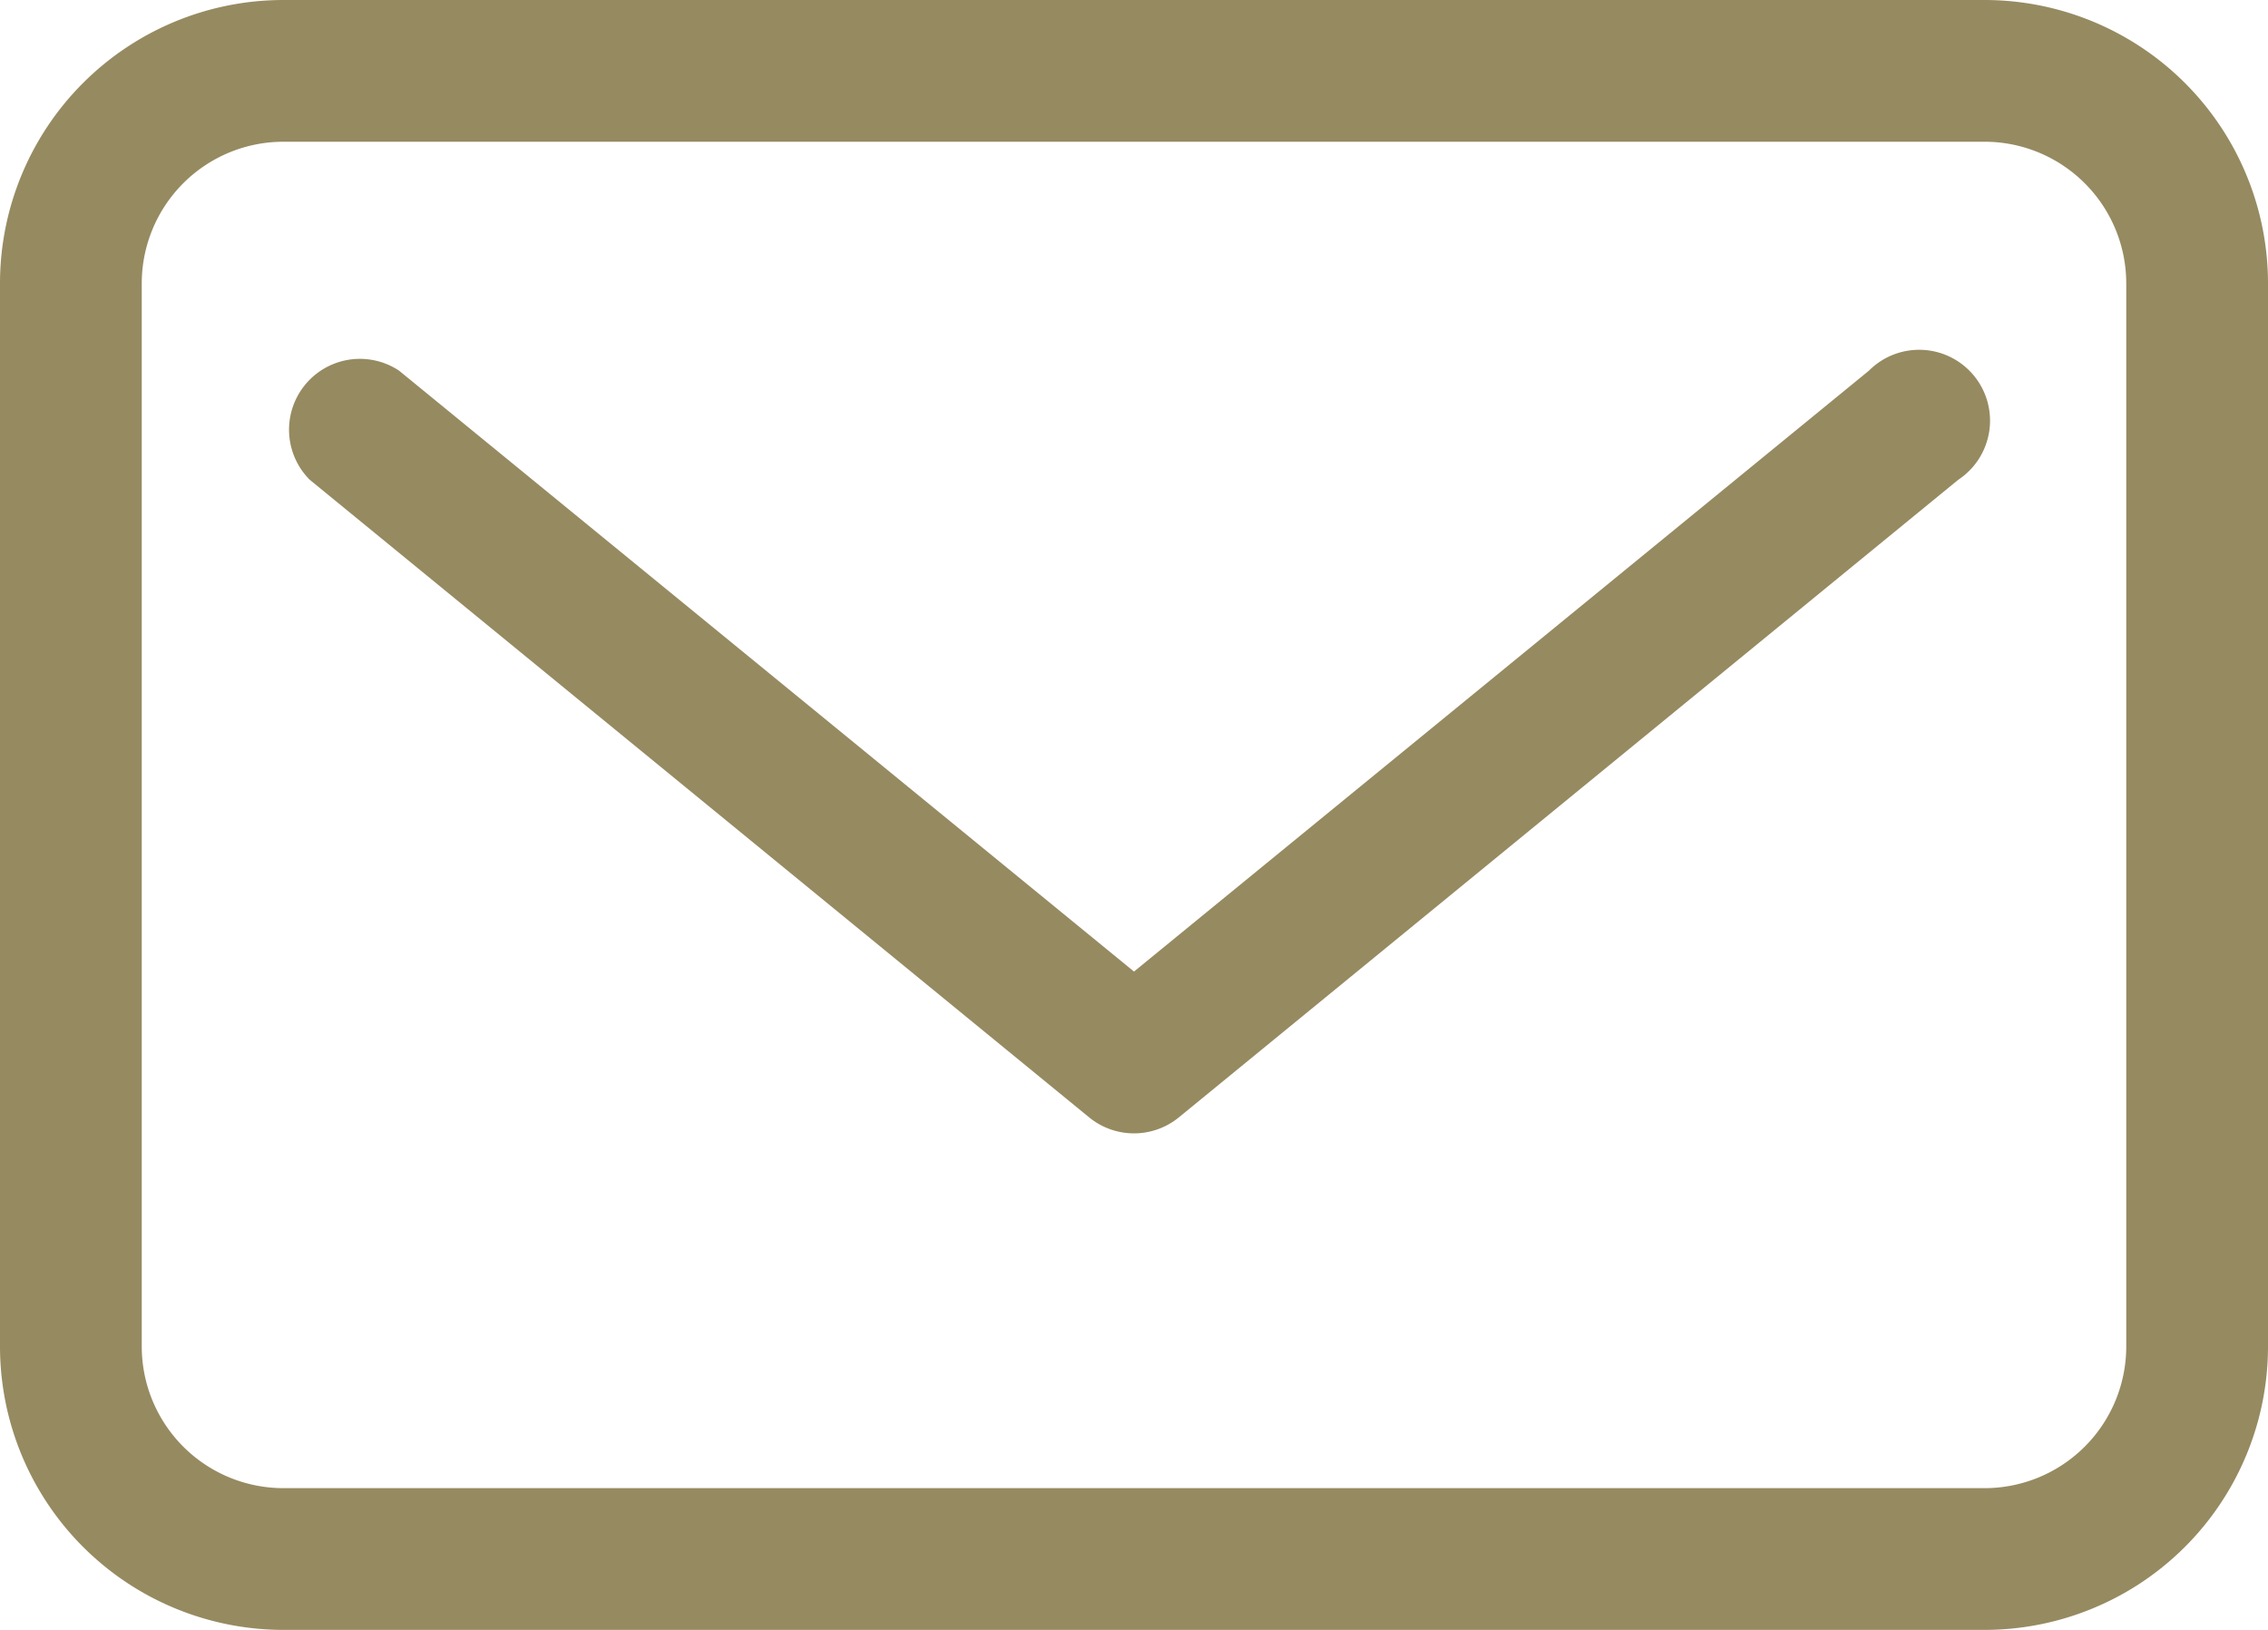
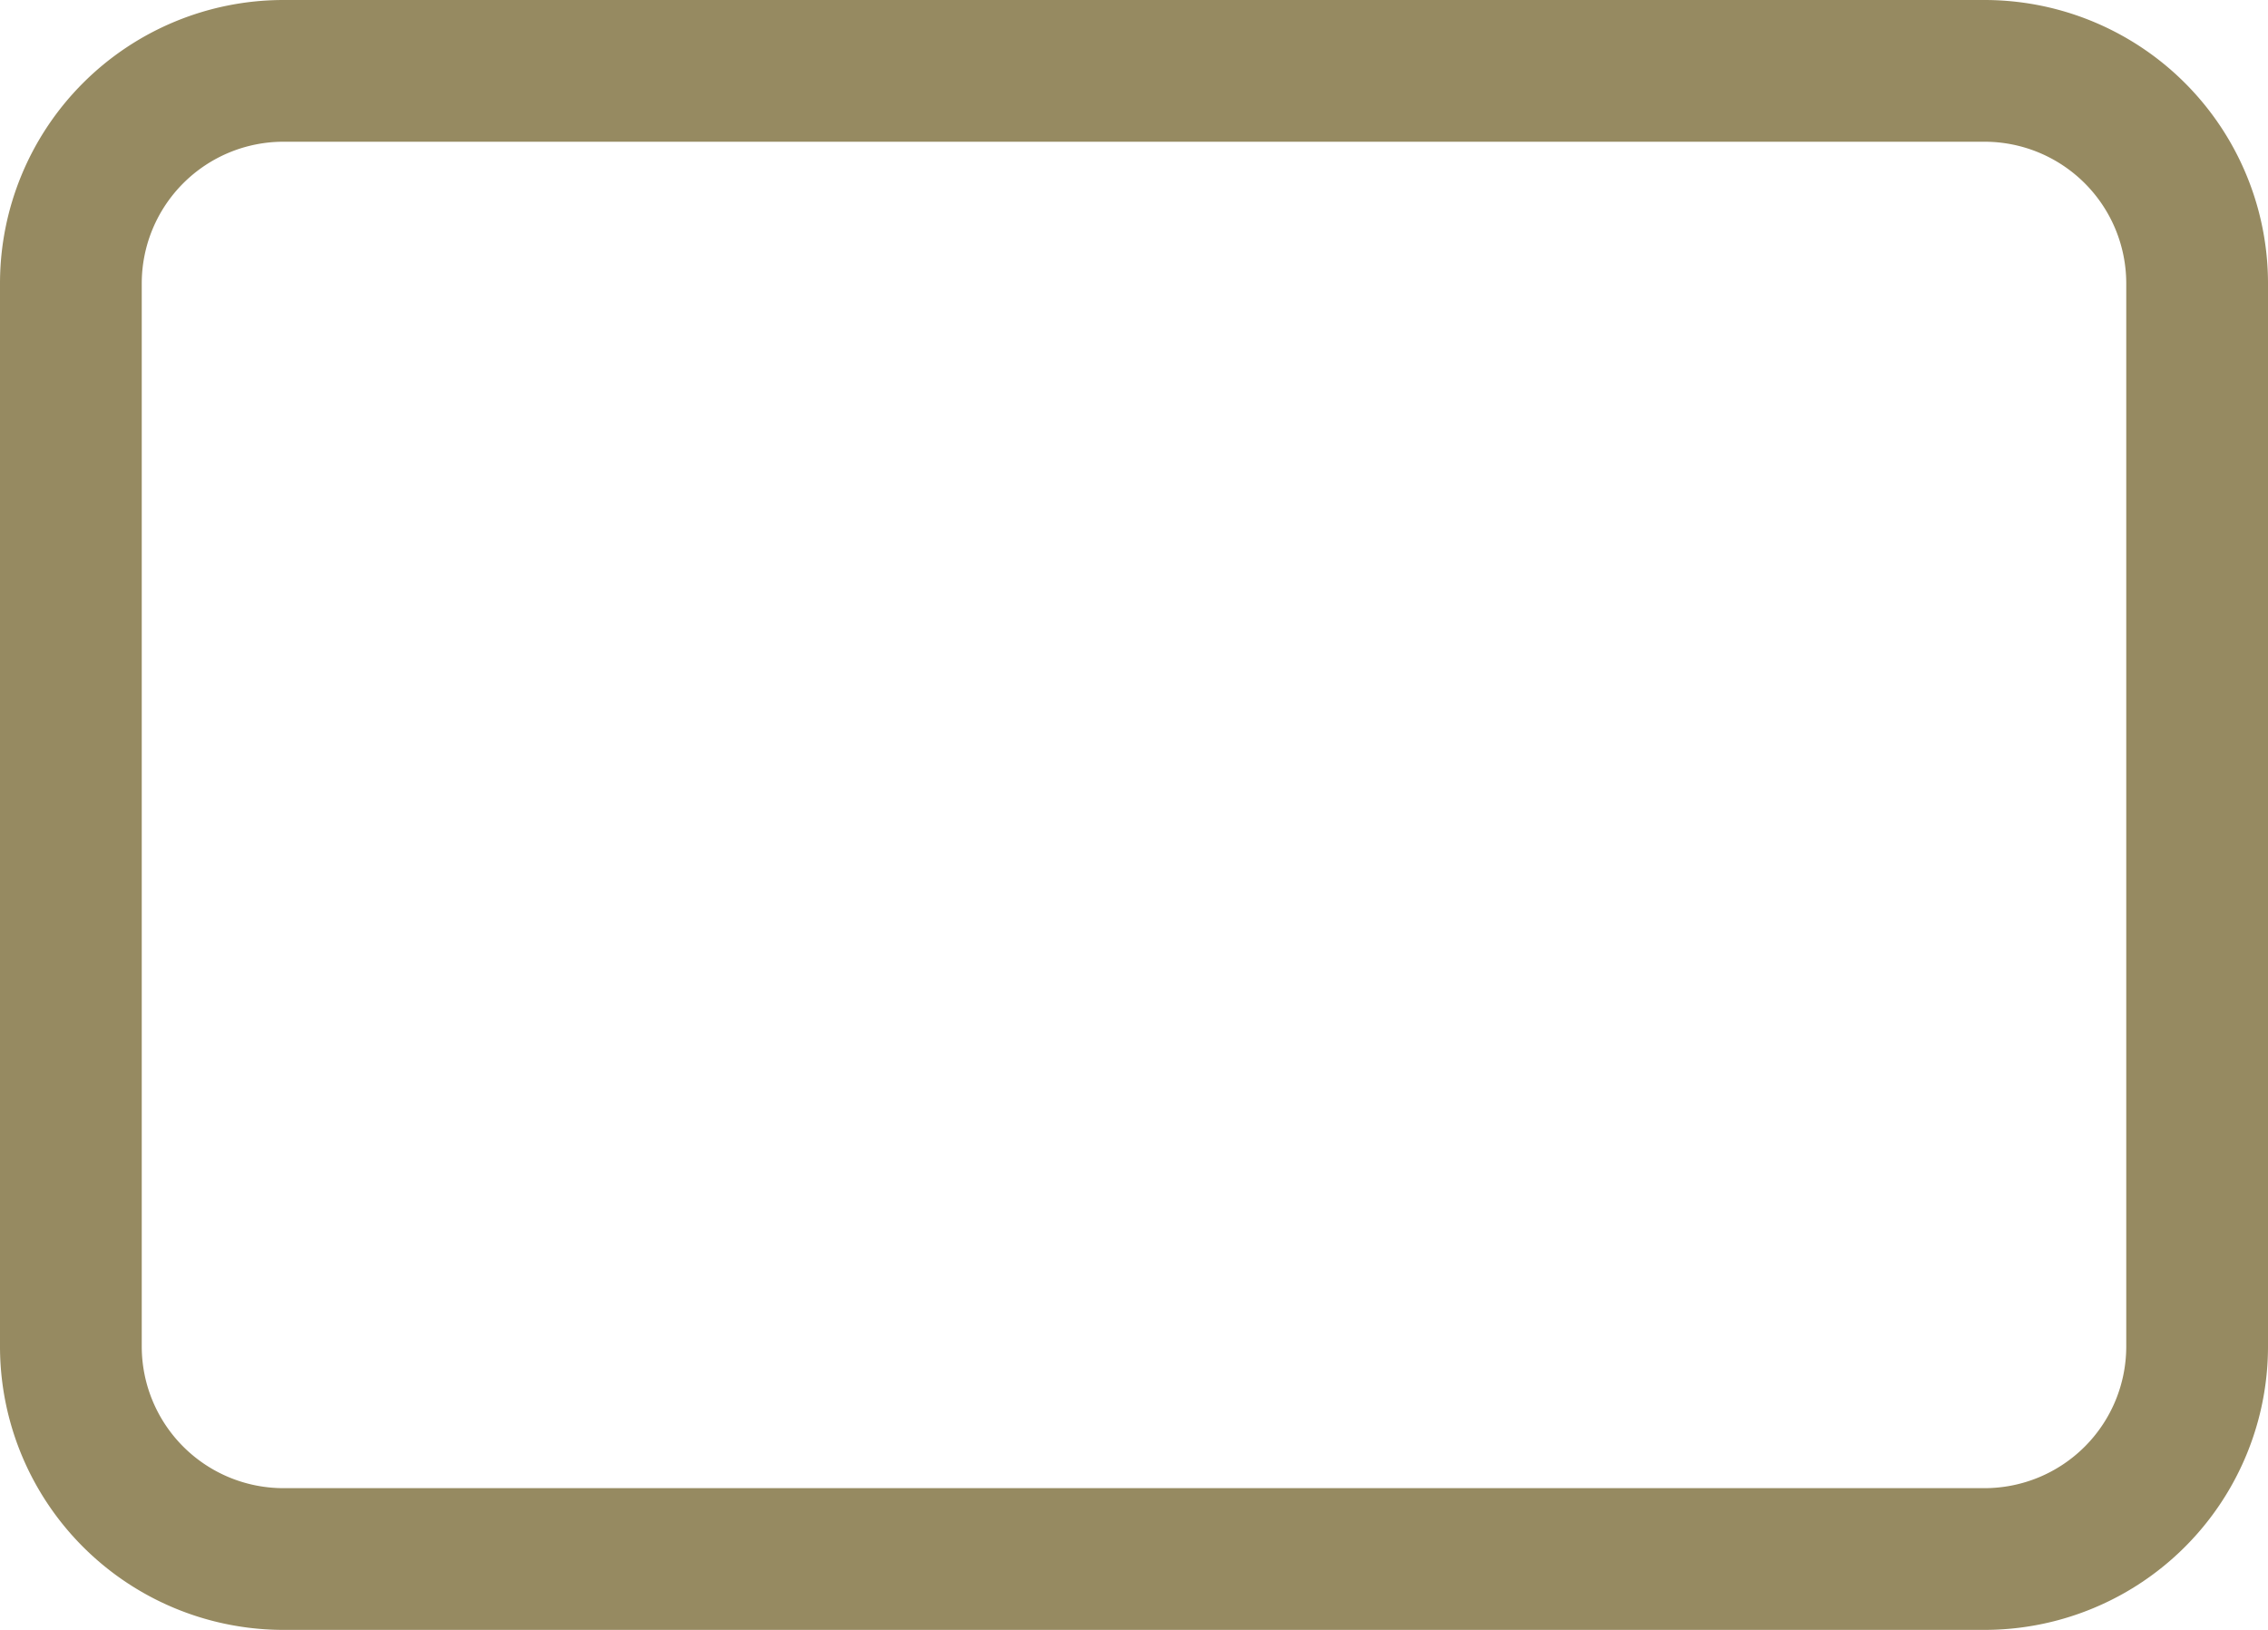
<svg xmlns="http://www.w3.org/2000/svg" viewBox="0 0 32 23">
  <defs>
    <style>.cls-1{fill:#968a61;}</style>
  </defs>
  <g id="Layer_2" data-name="Layer 2">
    <g id="Icons">
      <path class="cls-1" d="M28,0H4A4,4,0,0,0,0,4V19a4,4,0,0,0,4,4H28a4,4,0,0,0,4-4V4A4,4,0,0,0,28,0Zm2,19a2,2,0,0,1-2,2H4a2,2,0,0,1-2-2V4A2,2,0,0,1,4,2H28a2,2,0,0,1,2,2Z" />
-       <path class="cls-1" d="M26.37,5.23,16,13.71,5.63,5.23A1,1,0,0,0,4.37,6.77l11,9a1,1,0,0,0,1.26,0l11-9a1,1,0,1,0-1.26-1.54Z" />
    </g>
  </g>
</svg>